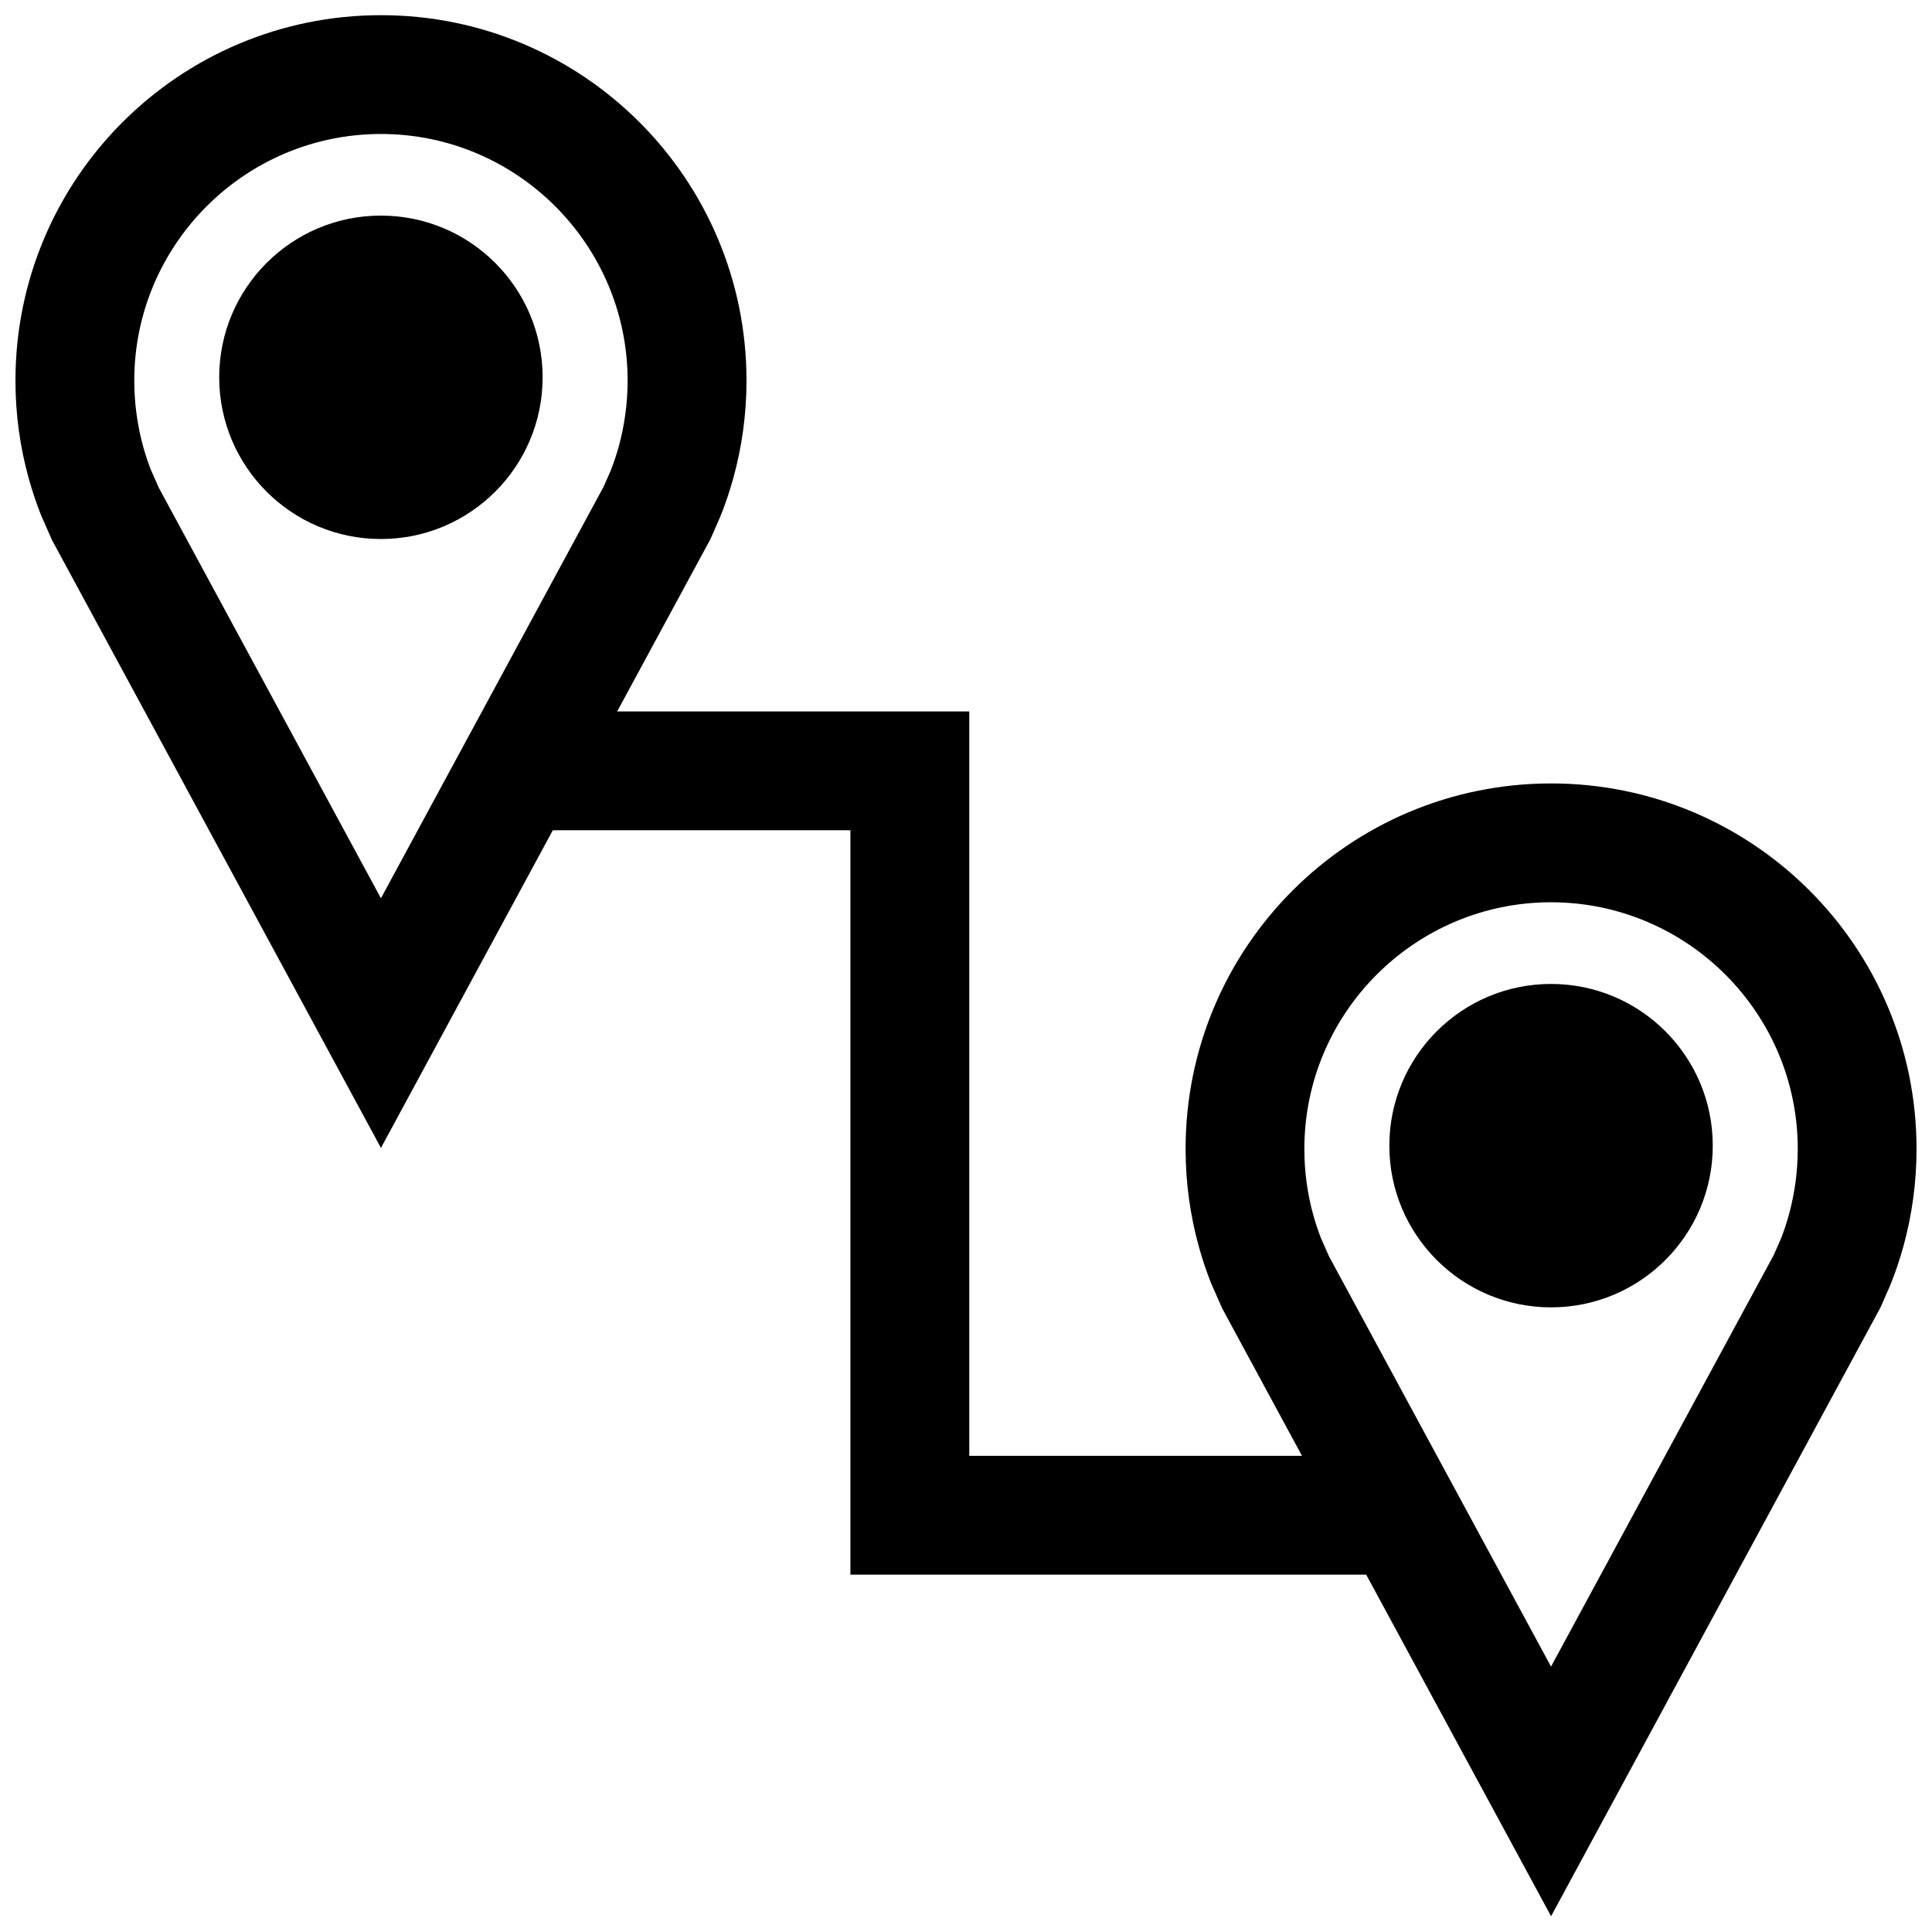
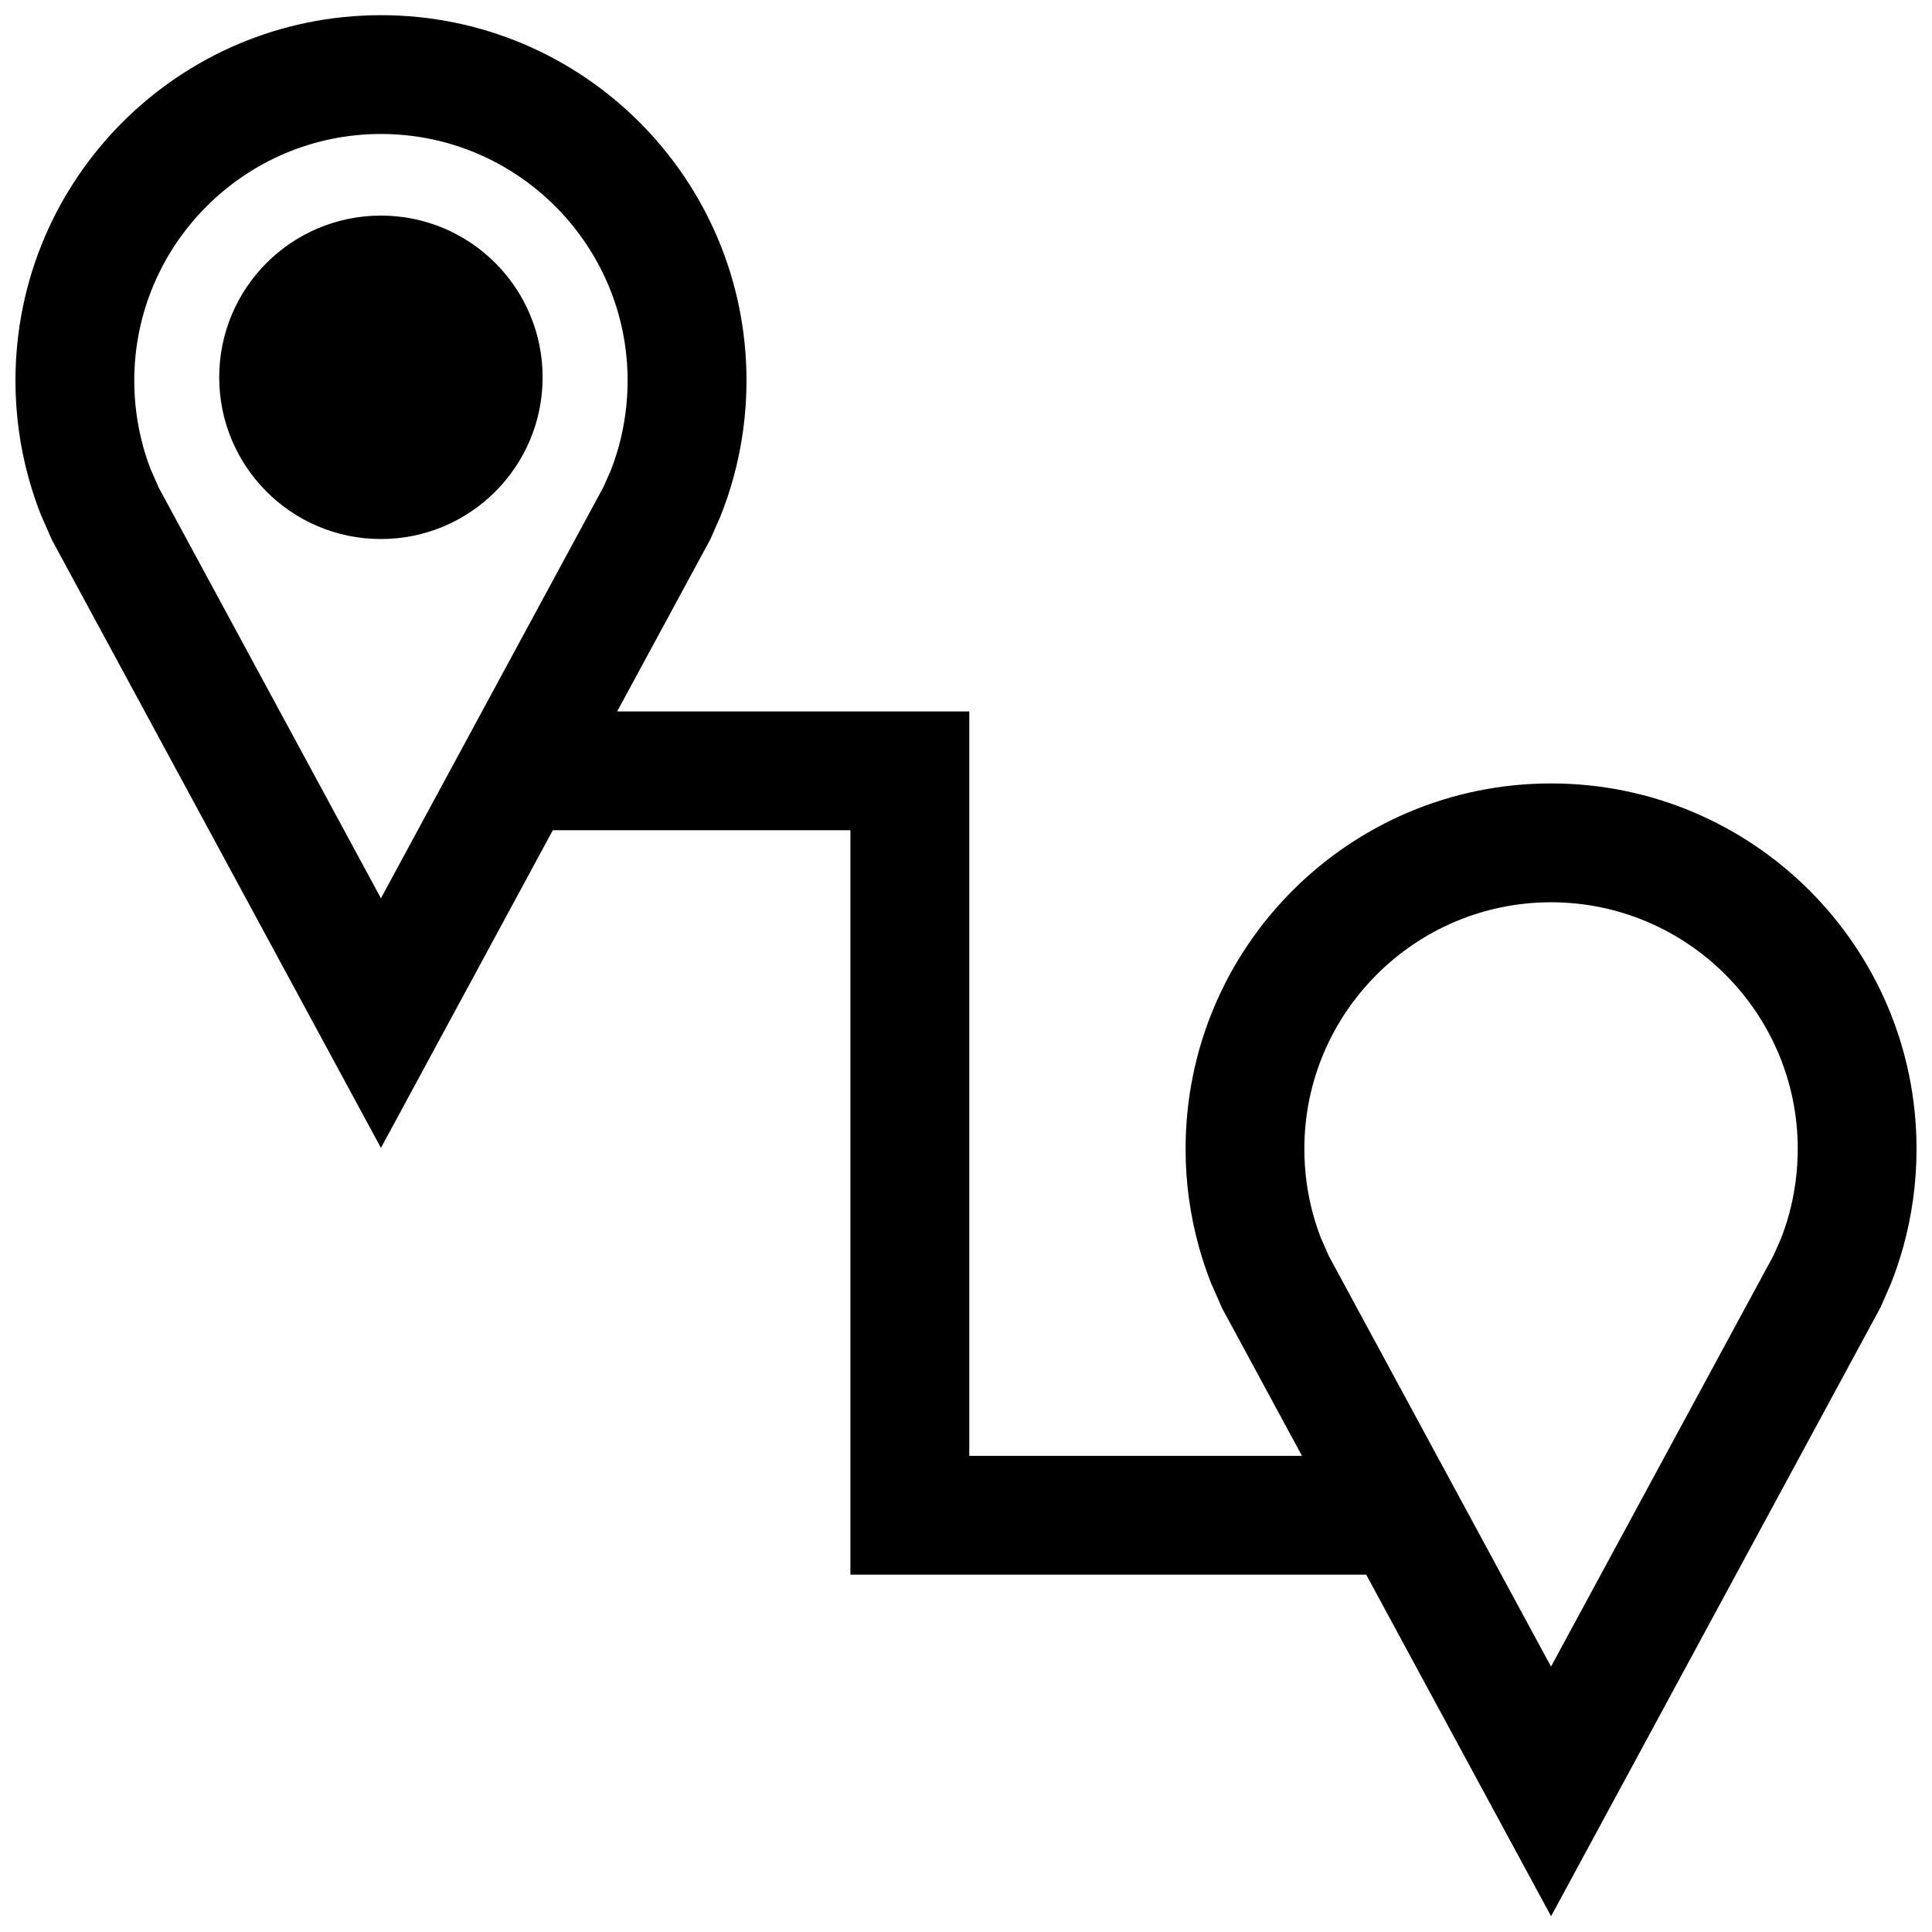
<svg xmlns="http://www.w3.org/2000/svg" width="800px" height="800px" version="1.1" viewBox="144 144 512 512">
  <defs>
    <clipPath id="a">
      <path d="m148.09 148.09h503.81v503.81h-503.81z" />
    </clipPath>
  </defs>
  <path d="m287.8 243.99c0 23.668-19.184 42.855-42.855 42.855-23.668 0-42.852-19.188-42.852-42.855 0-23.668 19.184-42.855 42.852-42.855 23.672 0 42.855 19.188 42.855 42.855" />
  <g clip-path="url(#a)">
    <path d="m555.05 351.62c-53.5 0-96.855 43.359-96.855 96.855 0 8.973 1.227 17.648 3.512 25.898 0.914 3.305 2 6.535 3.242 9.684l2.945 6.676 21.145 39.078h-88.168v-197.27h-93.316l24.703-45.641 2.644-6.016c1.324-3.289 2.457-6.66 3.418-10.109 2.281-8.25 3.512-16.926 3.512-25.898 0-53.5-43.359-96.855-96.855-96.855-53.52 0-96.879 43.359-96.879 96.855 0 8.973 1.227 17.648 3.512 25.898 0.914 3.305 2 6.535 3.242 9.684l2.93 6.66 87.176 161.09 45.547-84.184h78.863v197.27h136.69l48.996 90.527 87.285-161.31 2.644-6.016c1.324-3.289 2.457-6.66 3.418-10.109 2.277-8.246 3.504-16.938 3.504-25.914 0-53.48-43.359-96.855-96.855-96.855zm-310.1 30.434-58.863-108.79-2.16-4.894c-0.754-1.938-1.414-3.953-1.98-6-1.559-5.668-2.363-11.555-2.363-17.492 0-36.039 29.332-65.371 65.371-65.371s65.371 29.332 65.371 65.371c0 5.934-0.805 11.824-2.363 17.492-0.598 2.141-1.309 4.281-2.125 6.359l-1.906 4.316zm373.11 83.93c-0.598 2.156-1.309 4.281-2.125 6.359l-1.906 4.312-58.992 109.01-58.867-108.78-2.156-4.894c-0.738-1.938-1.418-3.953-1.984-6.016-1.574-5.668-2.363-11.555-2.363-17.492 0-36.039 29.332-65.371 65.371-65.371 36.035 0.008 65.383 29.324 65.383 65.359 0 5.953-0.801 11.824-2.359 17.508z" />
  </g>
-   <path d="m597.9 447.61c0 23.668-19.188 42.855-42.855 42.855s-42.855-19.188-42.855-42.855 19.188-42.855 42.855-42.855 42.855 19.188 42.855 42.855" />
</svg>